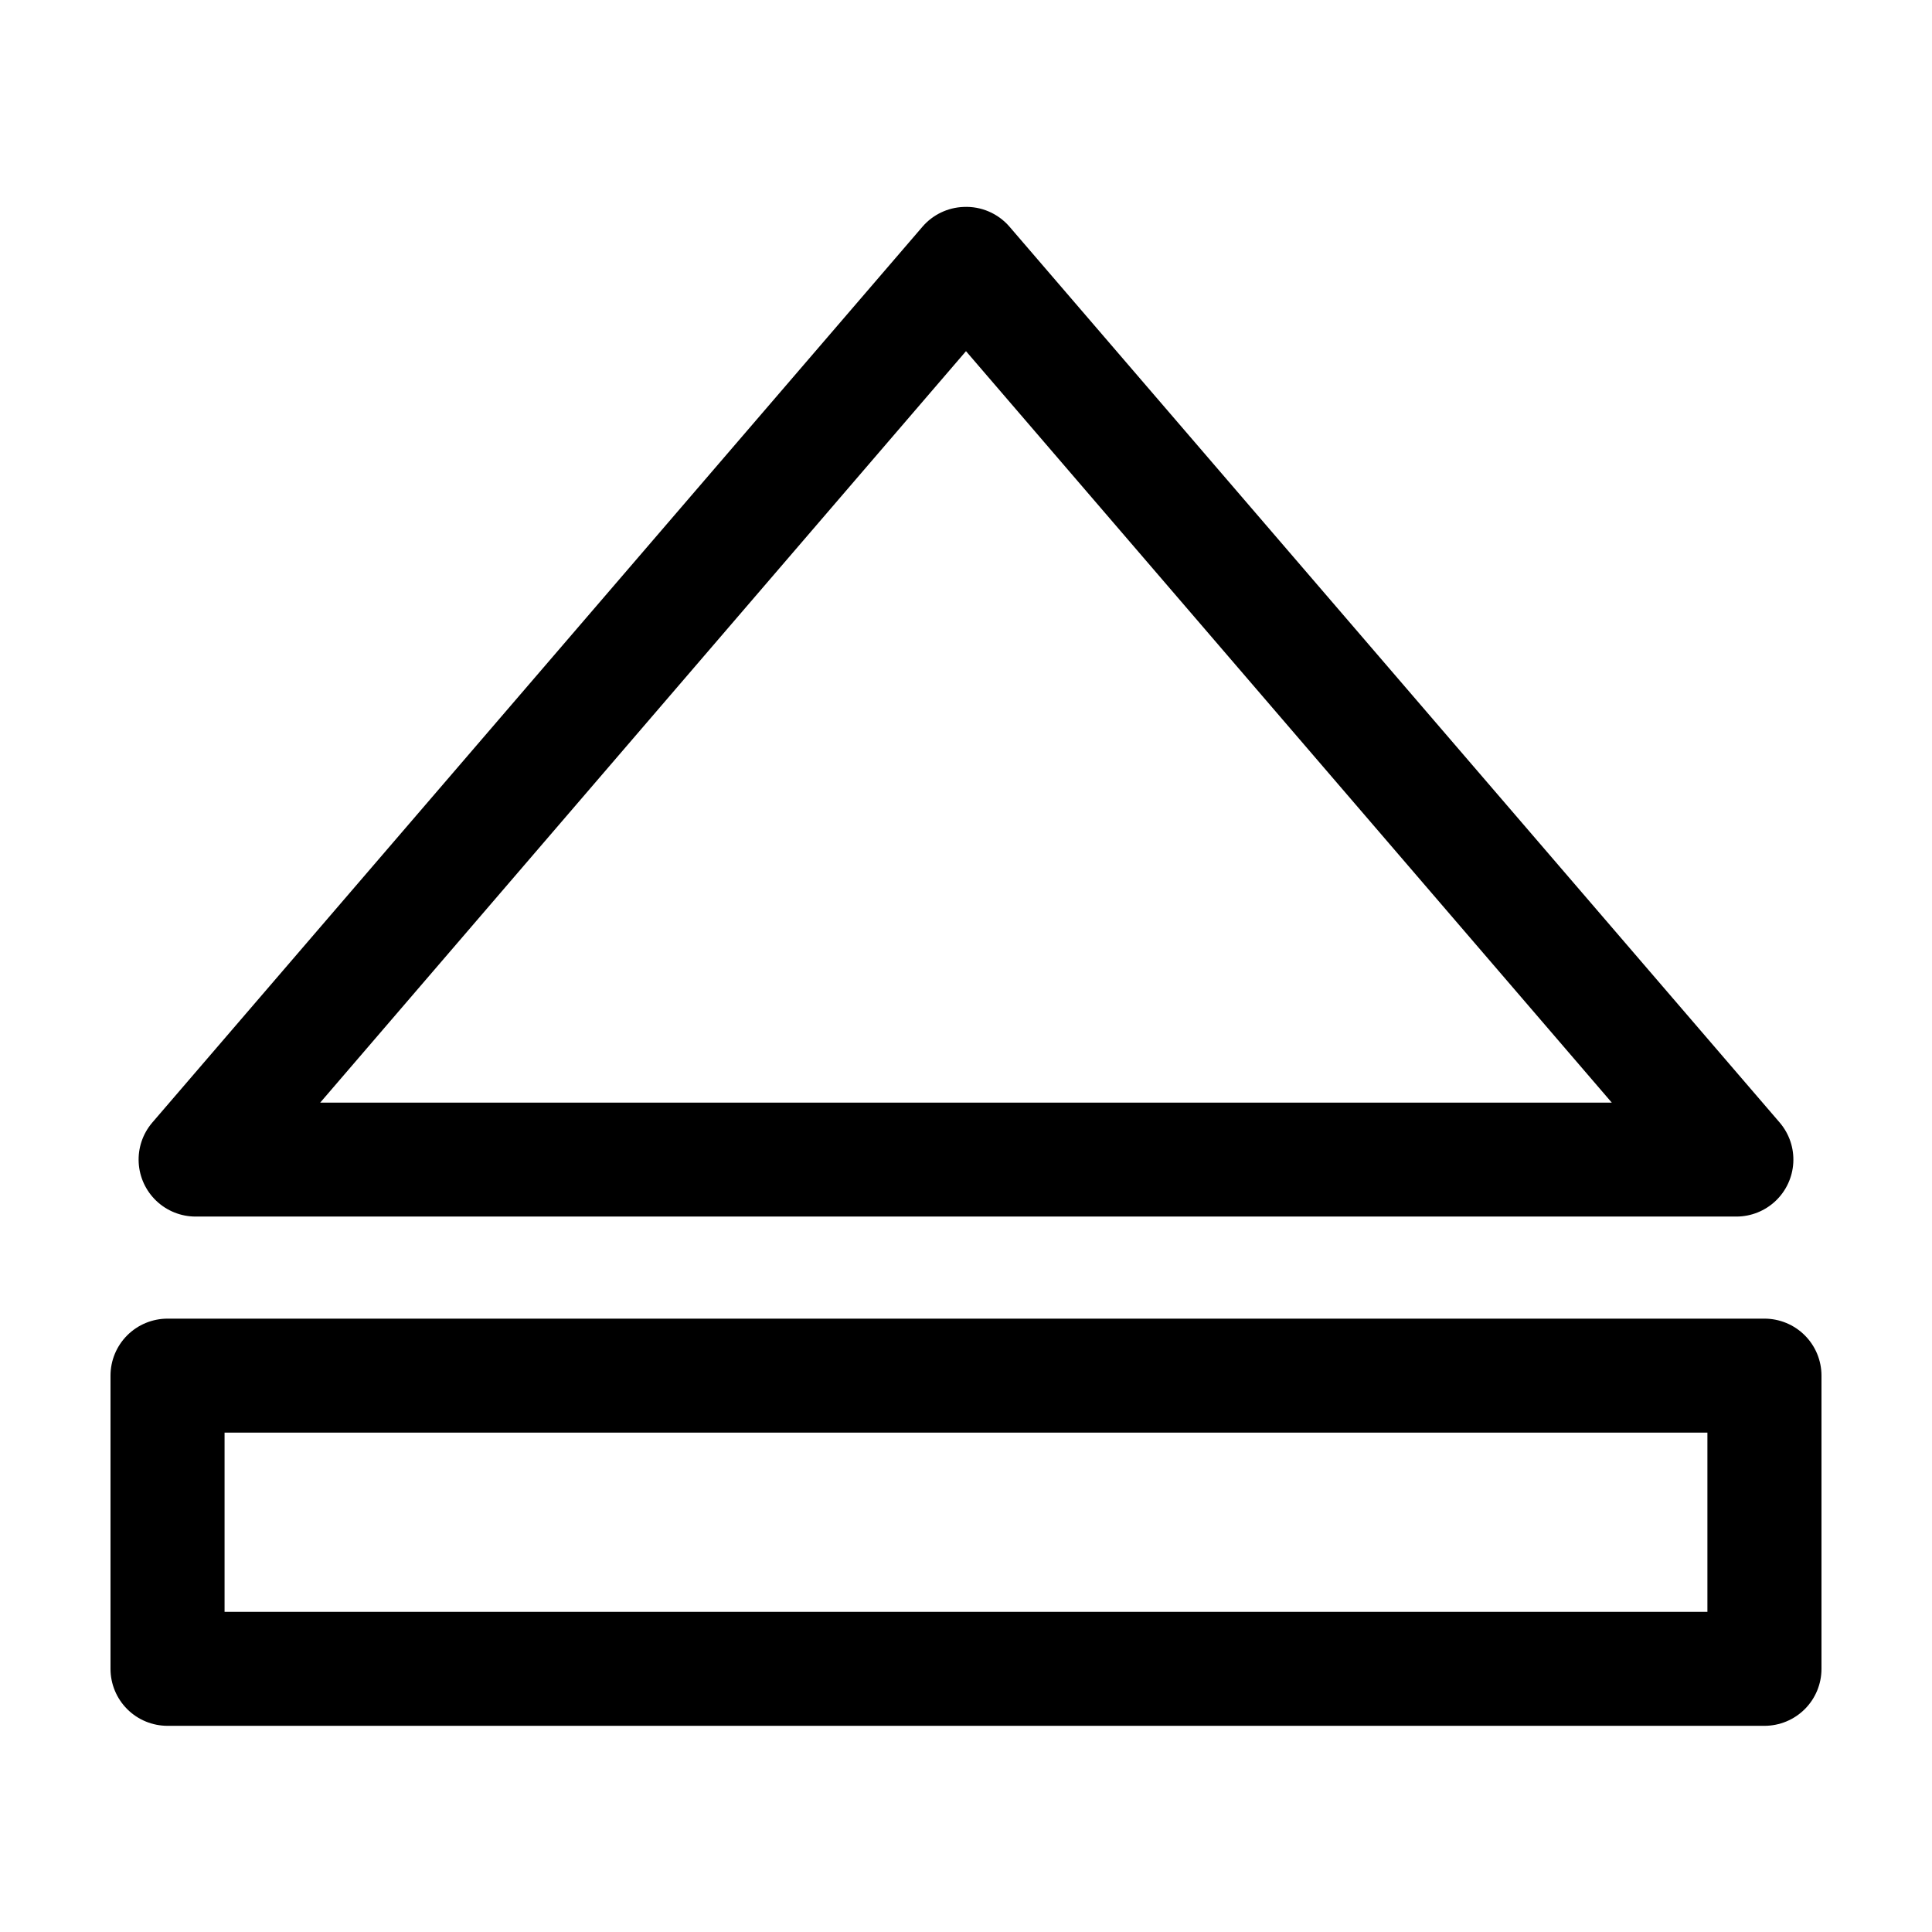
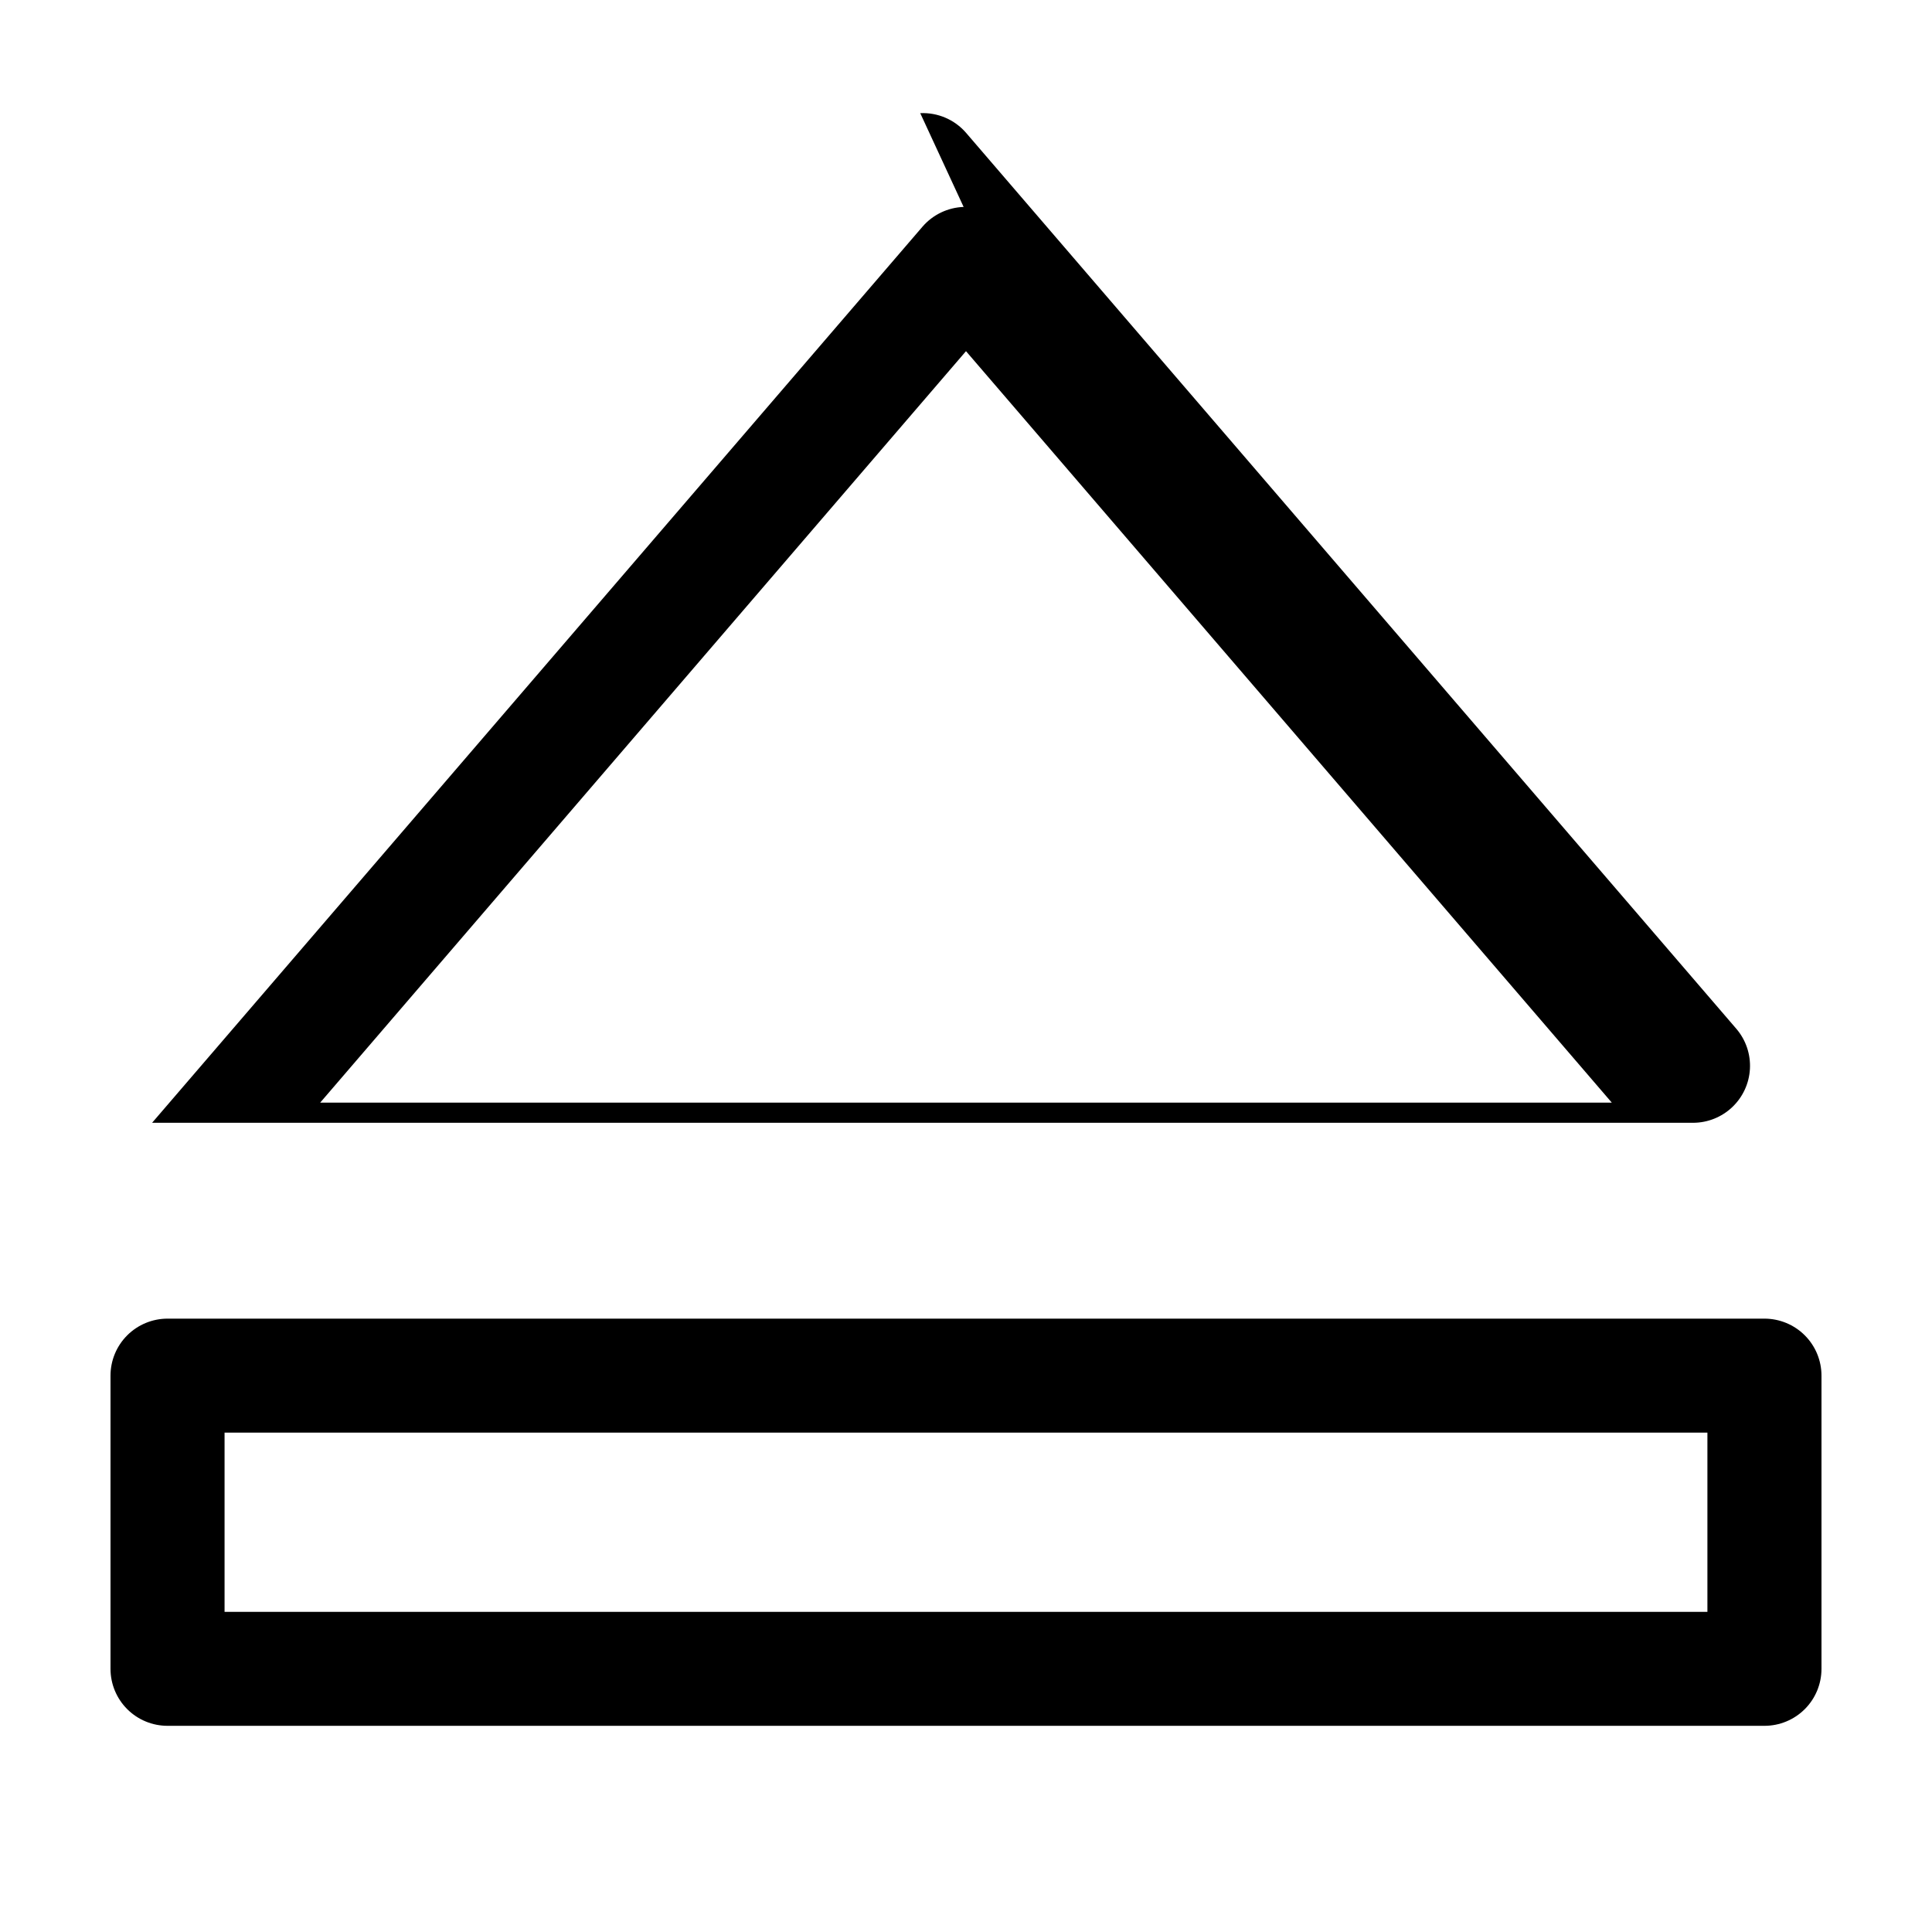
<svg xmlns="http://www.w3.org/2000/svg" fill="#000000" width="800px" height="800px" version="1.1" viewBox="144 144 512 512">
-   <path d="m399.37 198.84c-4.184 0.152-8.117 2.031-10.863 5.191l-204.2 237.52c-2.492 2.941-3.762 6.727-3.551 10.574 0.211 3.848 1.887 7.473 4.684 10.125 2.797 2.656 6.504 4.141 10.359 4.152h408.4c3.856-0.012 7.562-1.496 10.359-4.152 2.797-2.652 4.473-6.277 4.684-10.125 0.211-3.848-1.059-7.633-3.551-10.574l-204.2-237.52c-3.031-3.492-7.5-5.406-12.125-5.191zm0.629 38.223 171.14 199.14h-342.28l171.14-199.14zm-211.6 256.39c-4.008 0-7.852 1.594-10.688 4.426-2.832 2.832-4.426 6.672-4.426 10.676v77.707c0 4.004 1.594 7.844 4.426 10.676 2.836 2.832 6.68 4.422 10.688 4.422h423.2c4.008 0 7.852-1.59 10.688-4.422 2.836-2.832 4.426-6.672 4.426-10.676v-77.707c0-4.004-1.59-7.844-4.426-10.676-2.832-2.832-6.68-4.426-10.688-4.426zm15.113 30.203h392.97v47.504h-392.97z" />
+   <path d="m399.37 198.84c-4.184 0.152-8.117 2.031-10.863 5.191l-204.2 237.52h408.4c3.856-0.012 7.562-1.496 10.359-4.152 2.797-2.652 4.473-6.277 4.684-10.125 0.211-3.848-1.059-7.633-3.551-10.574l-204.2-237.52c-3.031-3.492-7.5-5.406-12.125-5.191zm0.629 38.223 171.14 199.14h-342.28l171.14-199.14zm-211.6 256.39c-4.008 0-7.852 1.594-10.688 4.426-2.832 2.832-4.426 6.672-4.426 10.676v77.707c0 4.004 1.594 7.844 4.426 10.676 2.836 2.832 6.68 4.422 10.688 4.422h423.2c4.008 0 7.852-1.59 10.688-4.422 2.836-2.832 4.426-6.672 4.426-10.676v-77.707c0-4.004-1.59-7.844-4.426-10.676-2.832-2.832-6.68-4.426-10.688-4.426zm15.113 30.203h392.97v47.504h-392.97z" />
</svg>